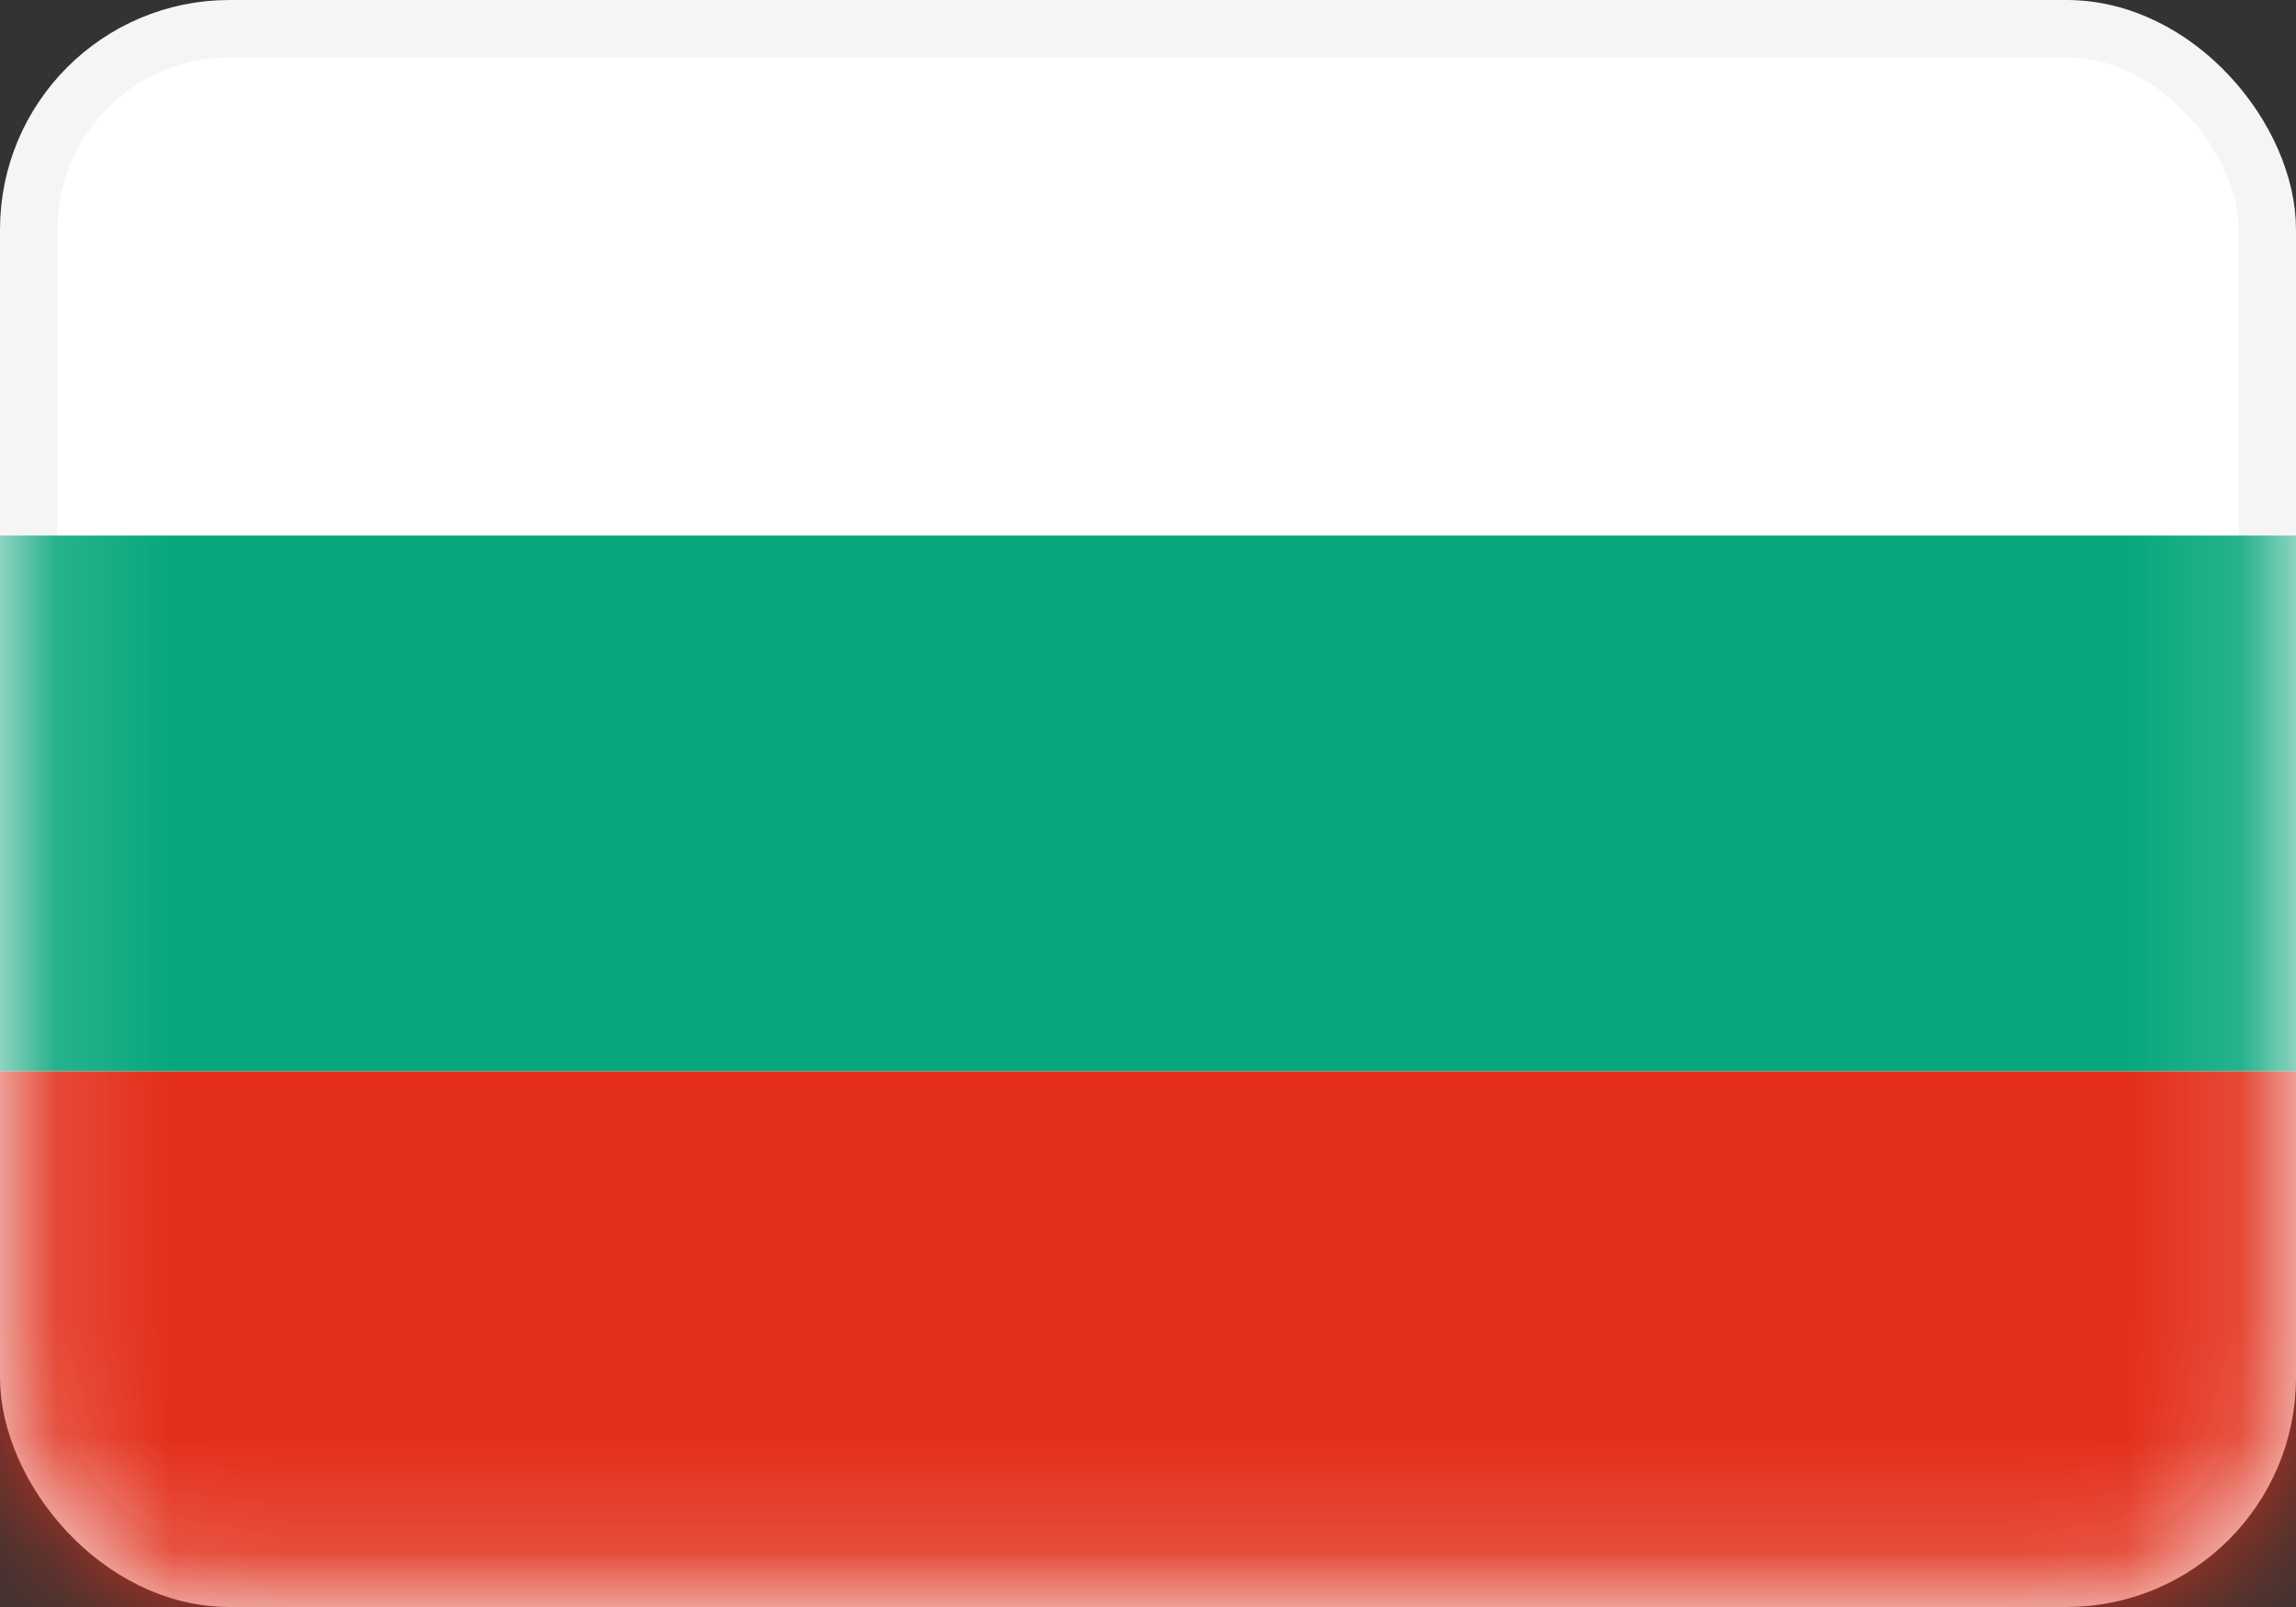
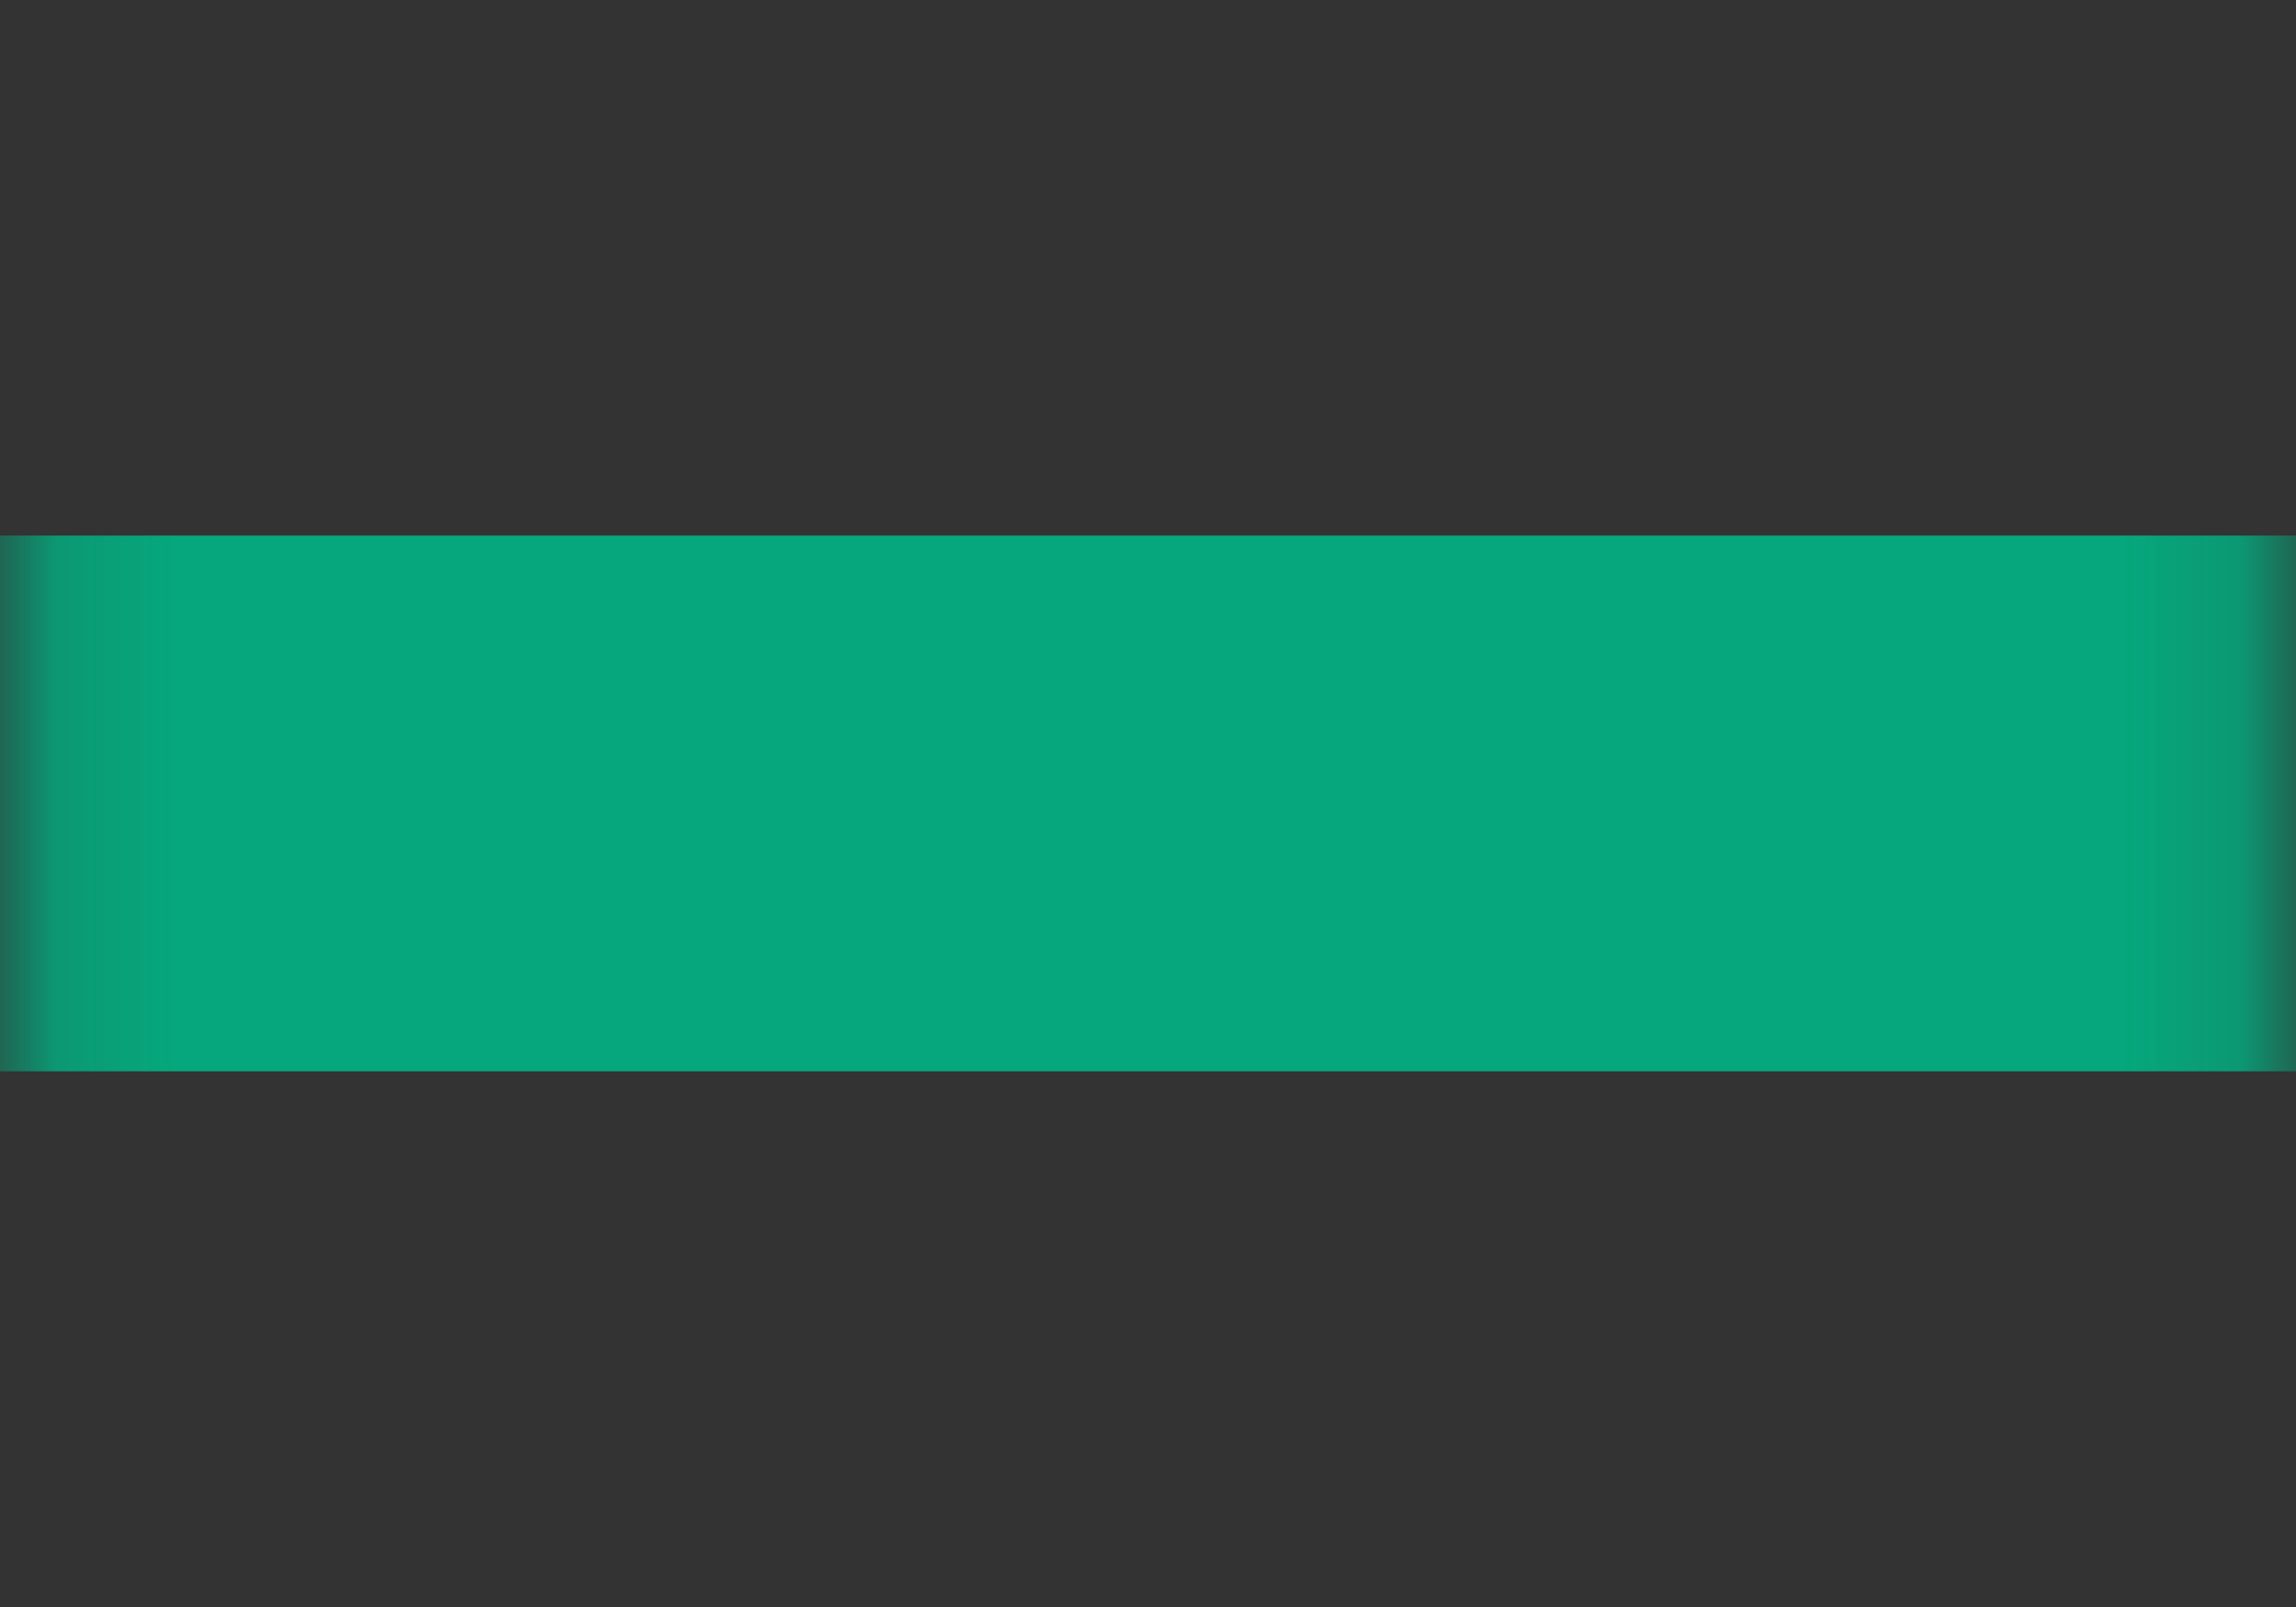
<svg xmlns="http://www.w3.org/2000/svg" width="20" height="14" viewBox="0 0 20 14" fill="none">
  <rect x="0" y="0" width="20" height="14" fill="#333333" stroke="none" />
-   <rect x="0.25" y="0.25" width="19.5" height="13.5" rx="1.75" fill="white" stroke="#F5F5F5" stroke-width="0.5" />
  <mask id="mask0_16900_3720" style="mask-type:luminance" maskUnits="userSpaceOnUse" x="0" y="0" width="20" height="14">
    <rect x="0.25" y="0.25" width="19.5" height="13.5" rx="1.75" fill="white" stroke="white" stroke-width="0.5" />
  </mask>
  <g mask="url(#mask0_16900_3720)">
    <path fill-rule="evenodd" clip-rule="evenodd" d="M0 9.333H20V4.666H0V9.333Z" fill="#06A77C" />
-     <path fill-rule="evenodd" clip-rule="evenodd" d="M0 14.001H20V9.334H0V14.001Z" fill="#E32E19" />
  </g>
</svg>